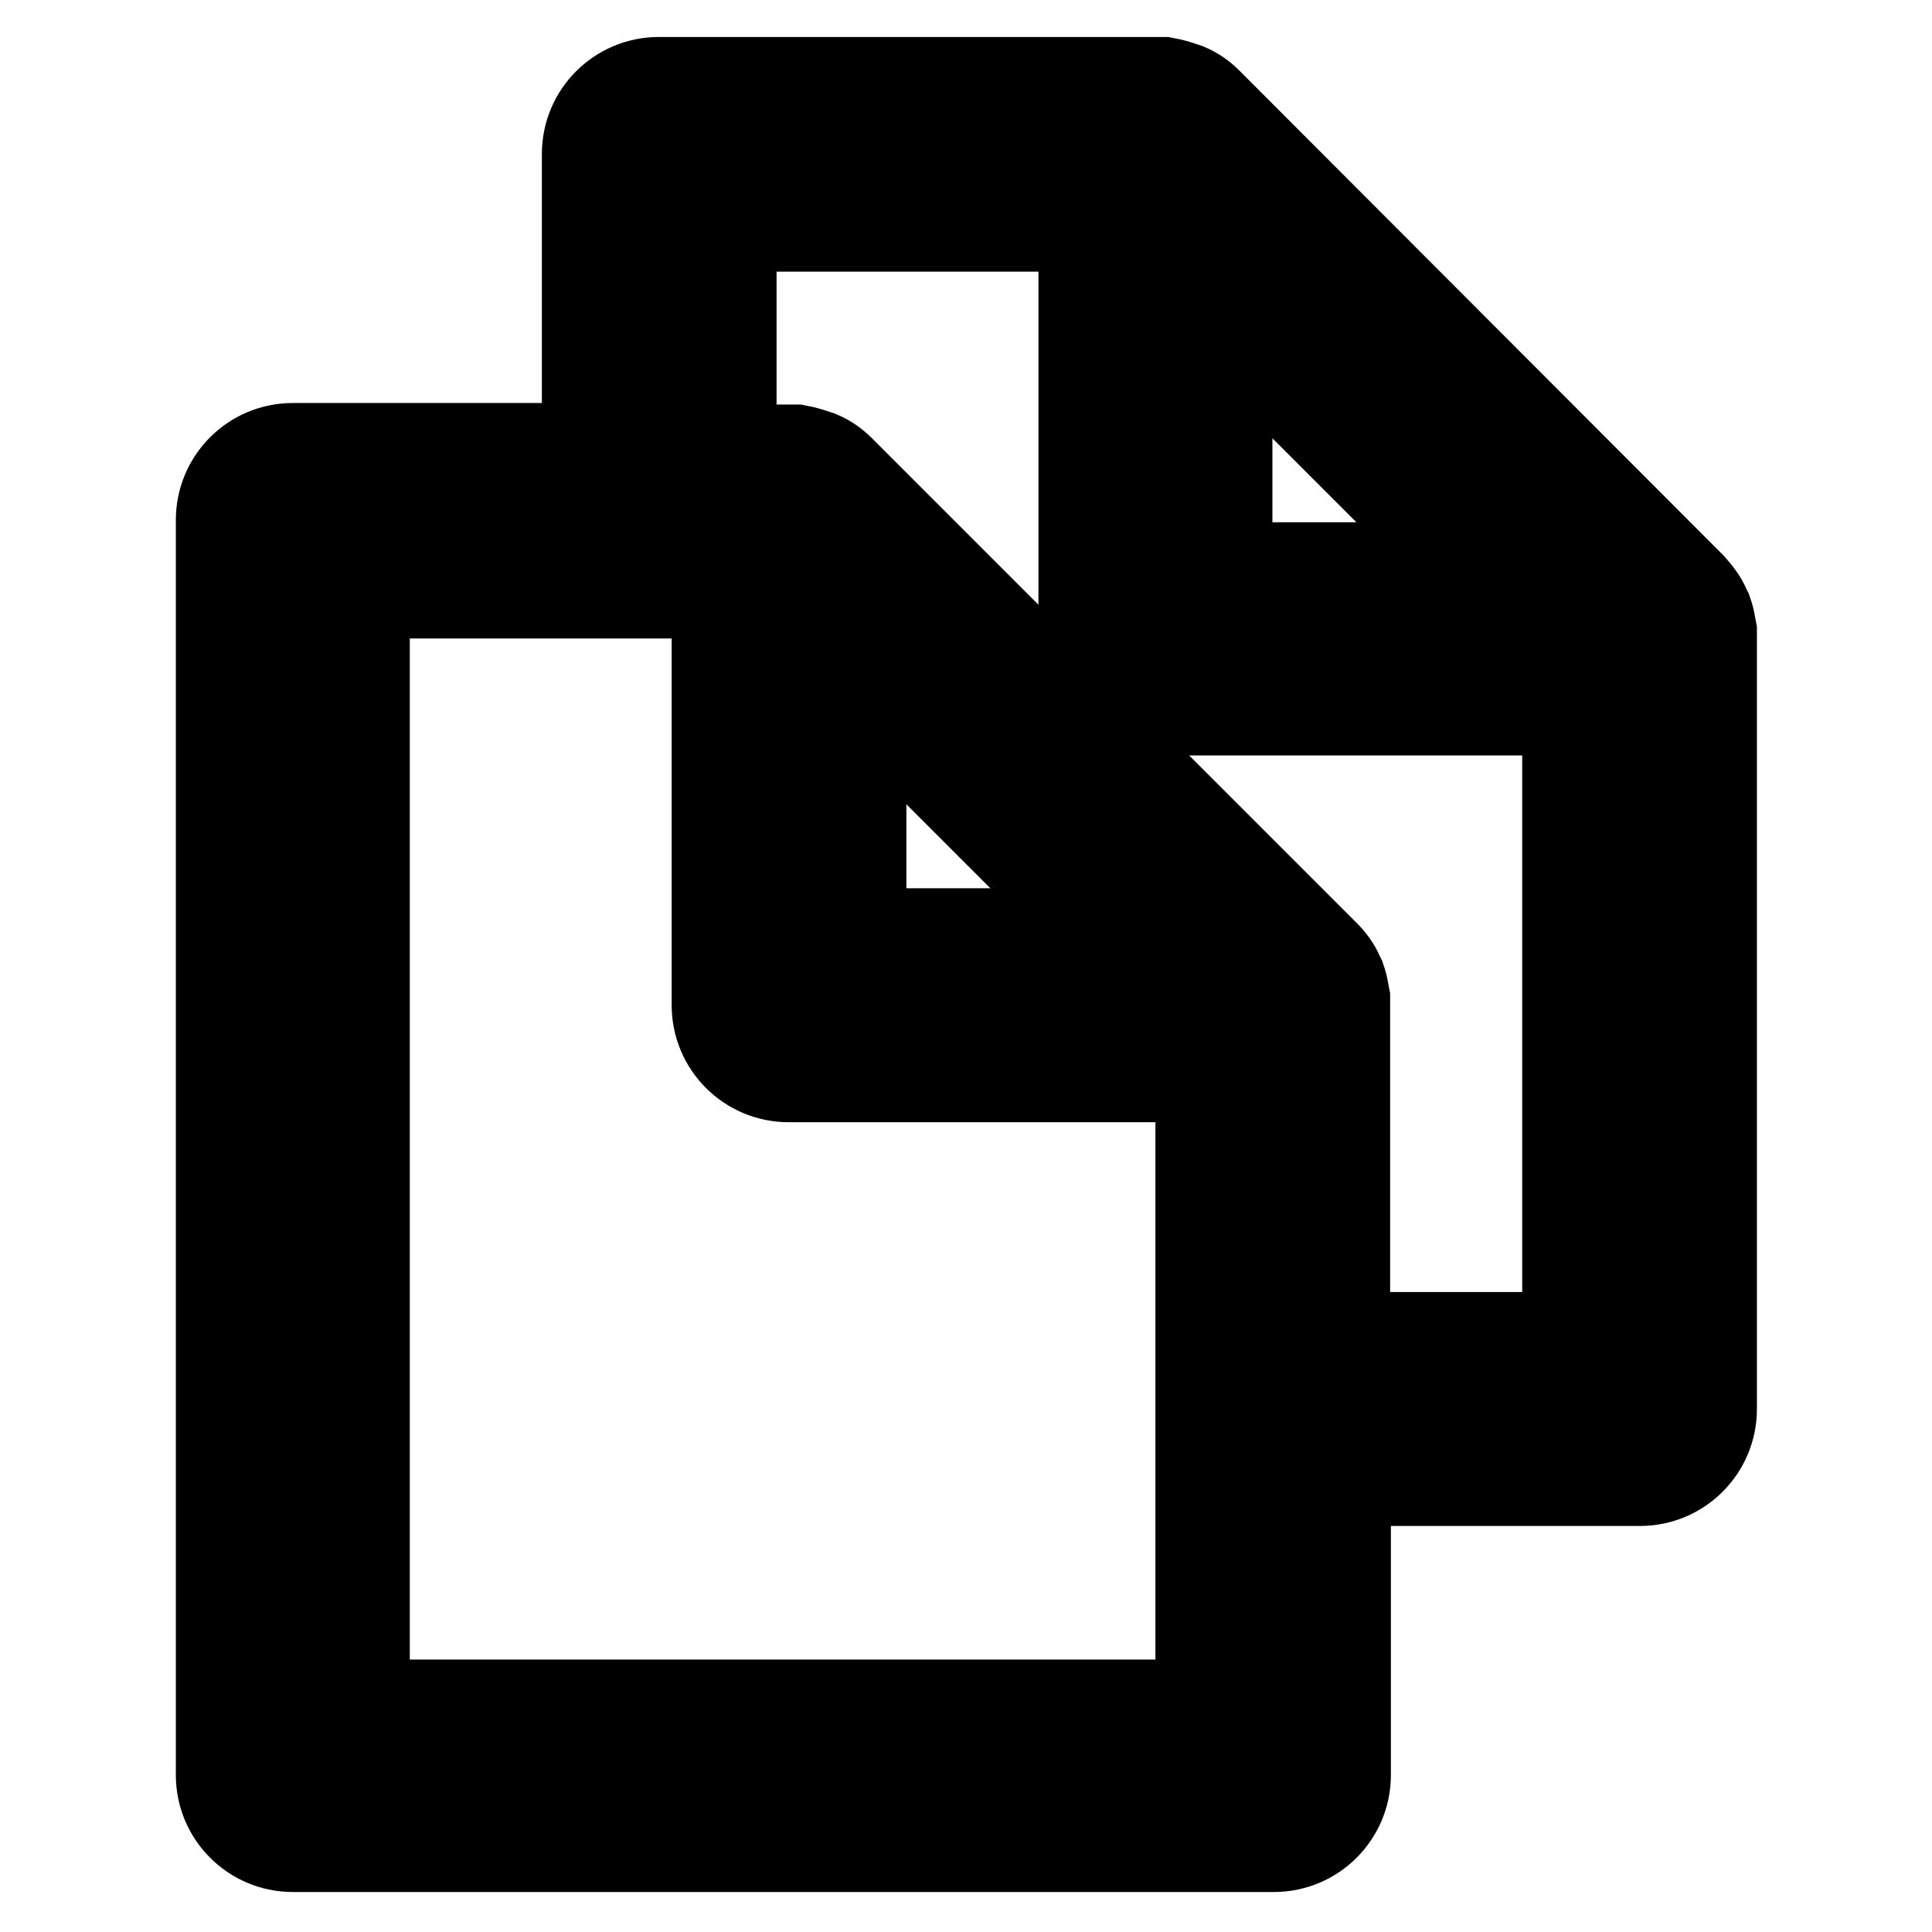
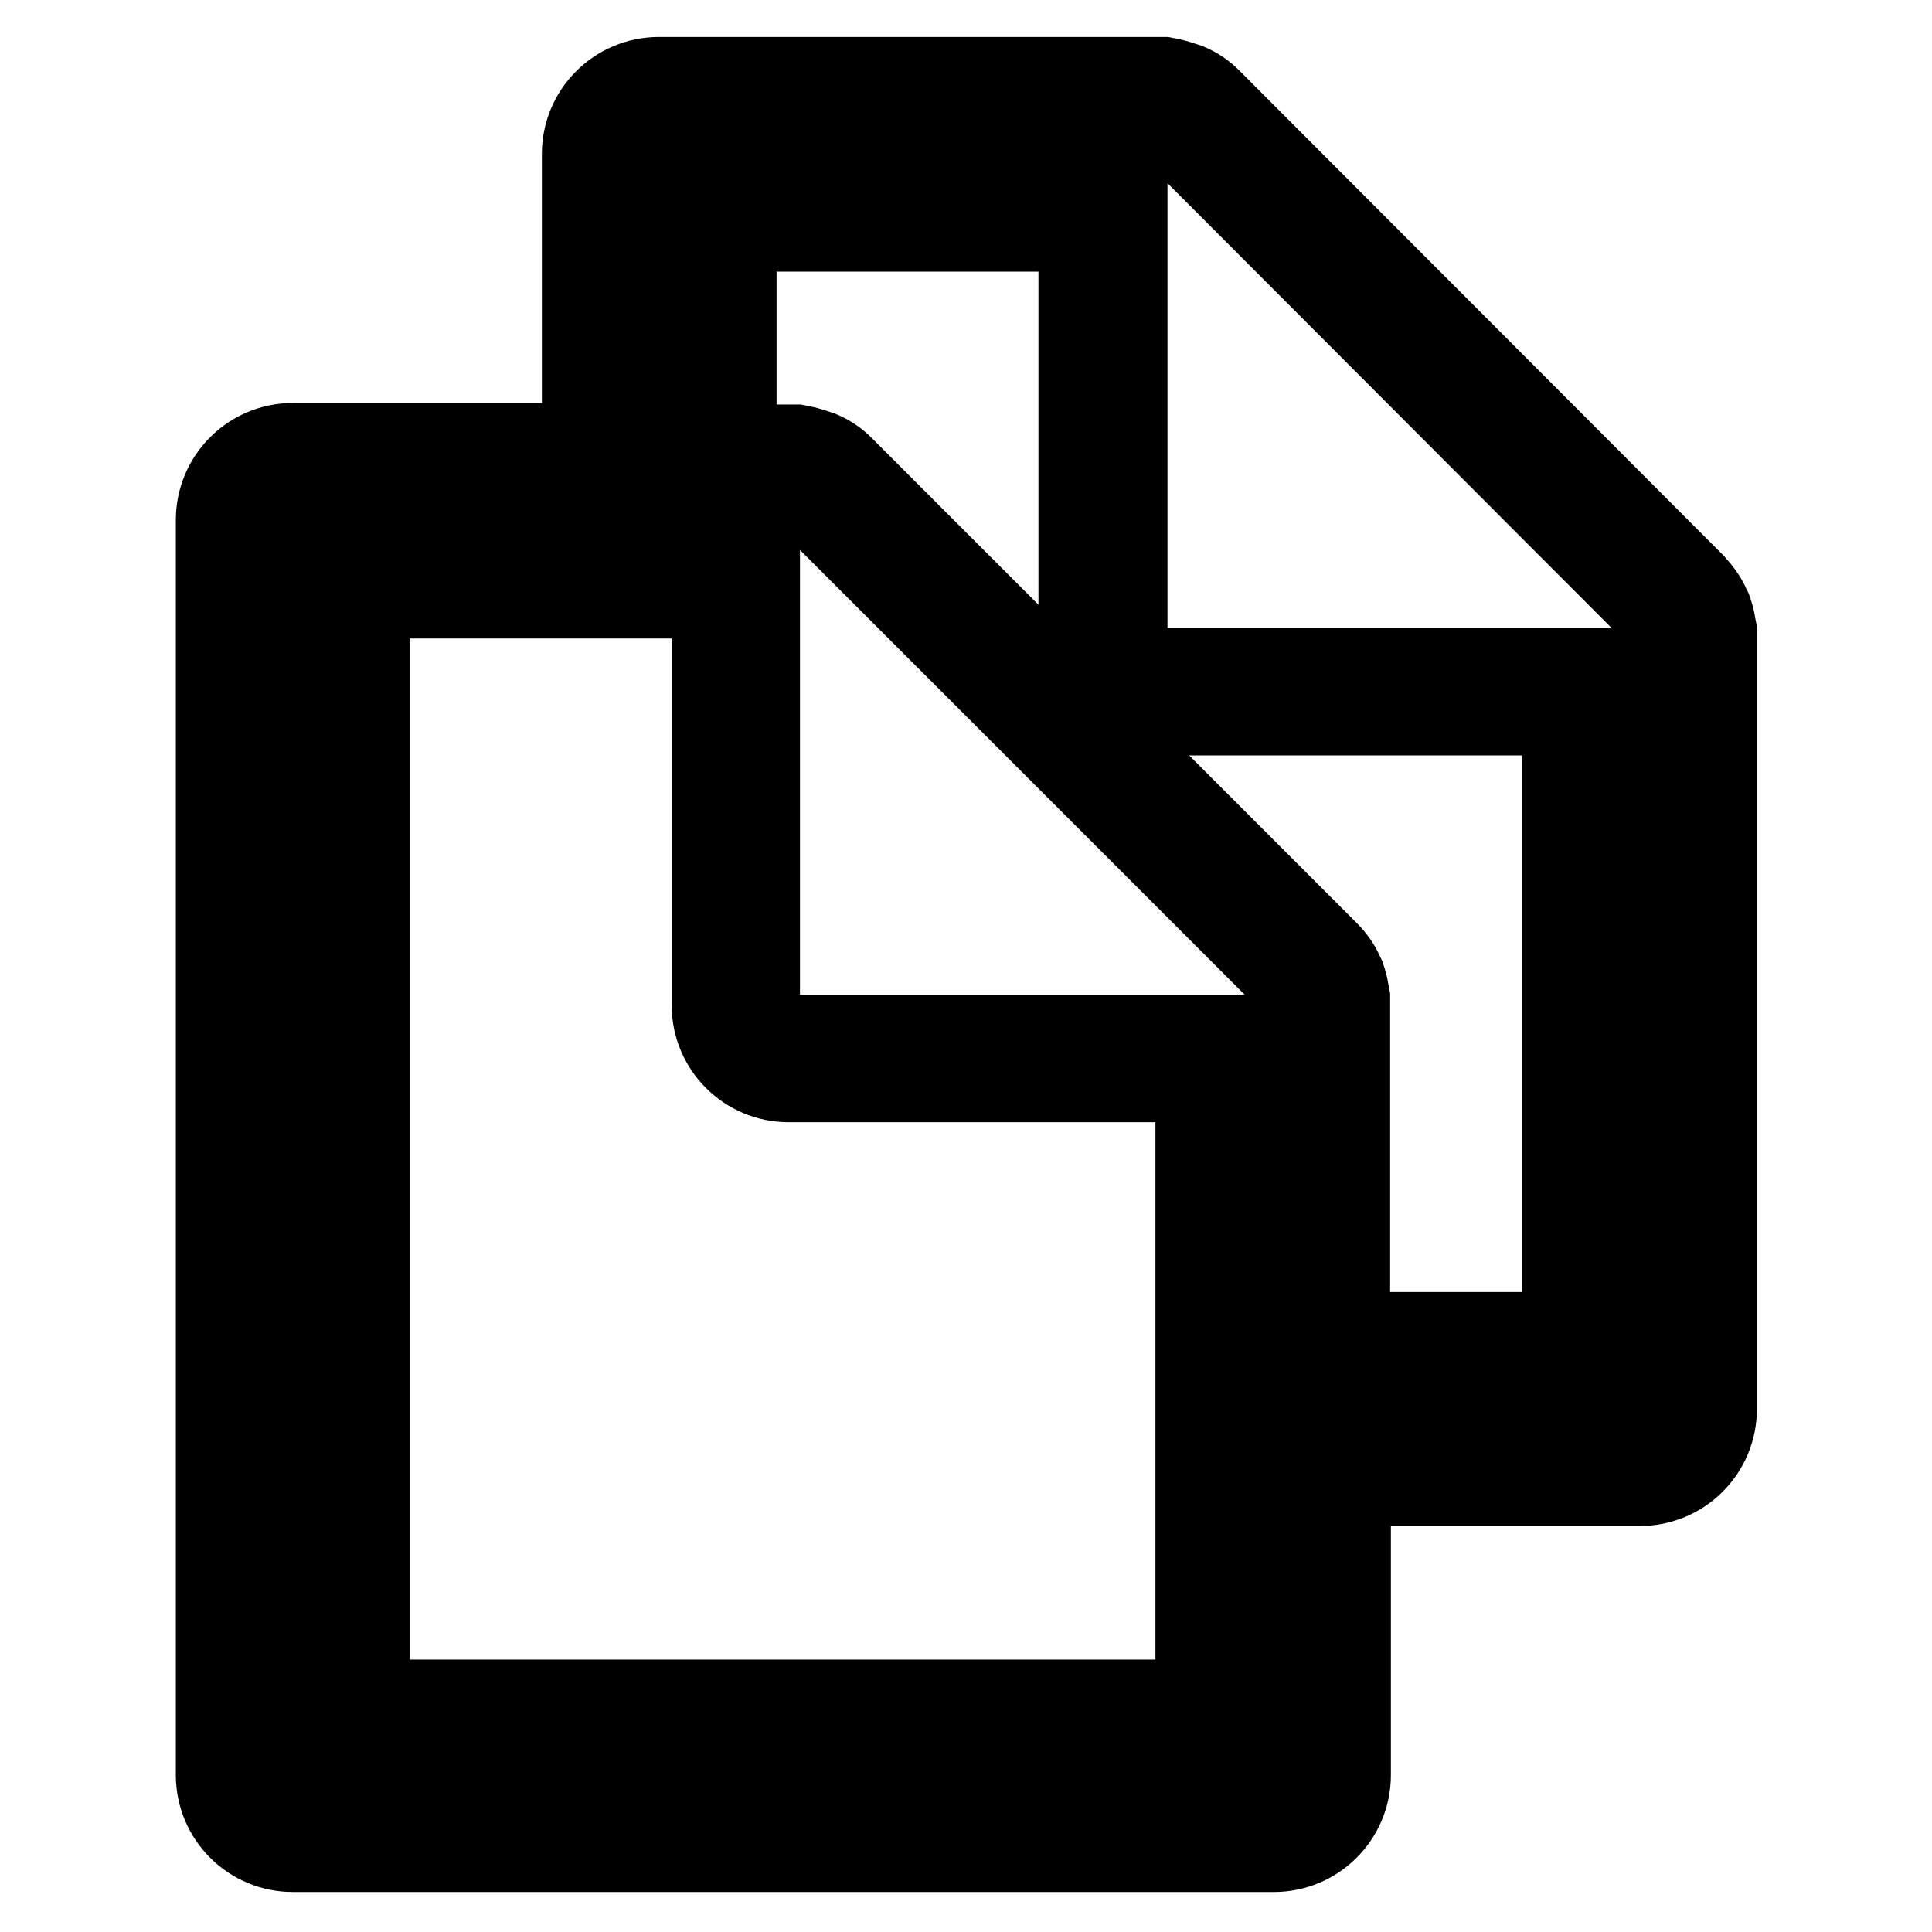
<svg xmlns="http://www.w3.org/2000/svg" version="1.1" x="0px" y="0px" viewBox="0 0 256 256" enable-background="new 0 0 256 256" xml:space="preserve">
  <g>
    <g>
      <g>
        <g>
          <path stroke-width="10" fill-opacity="0" stroke="#000000" d="M101,133.3V72.6H83.8h-7H42.2v159.3h122.9v-34.5v-7v-53.6h-60.7C102.6,136.8,101,135.2,101,133.3z M158.1,224.9H49.3V79.6H94v53.6c0,5.8,4.7,10.5,10.5,10.5h53.6L158.1,224.9L158.1,224.9z" />
-           <path stroke-width="10" fill-opacity="0" stroke="#000000" d="M108,77.6v52.2h52.2L108,77.6z M115.1,94.5l28.2,28.2h-28.2V94.5z" />
-           <path stroke-width="10" fill-opacity="0" stroke="#000000" d="M156.6,81.2h52.2L156.6,29V81.2z M163.6,46l28.2,28.2h-28.2V46z" />
          <path stroke-width="10" fill-opacity="0" stroke="#000000" d="M227.8,83.5l-0.1-0.5c-0.1-0.6-0.2-1.2-0.4-1.8l-0.2-0.6l-0.2-0.4c-0.5-1.2-1.3-2.2-2.1-3.1l-64.1-64.2c-0.9-0.9-1.9-1.6-3.1-2.1l-0.6-0.2l-0.3-0.1c-0.6-0.2-1.3-0.4-1.9-0.5l-0.5-0.1H87.3c-5.8,0-10.5,4.7-10.5,10.5v38h-38c-5.8,0-10.5,4.7-10.5,10.5v166.3c0,5.8,4.7,10.5,10.5,10.5h130c5.8,0,10.5-4.7,10.5-10.5v-38h38c5.8,0,10.5-4.7,10.5-10.5V84.7L227.8,83.5z M172.2,190.3v7v38c0,1.9-1.6,3.5-3.5,3.5h-130c-1.9,0-3.5-1.6-3.5-3.5V69.1c0-2,1.6-3.5,3.5-3.5h38h7h20.7c0.1,0,0.1,0,0.2,0c0.3,0,0.6,0.1,0.9,0.2c0.1,0,0.2,0.1,0.3,0.1c0.4,0.2,0.7,0.4,1,0.7l64.1,64.1c0.3,0.3,0.5,0.6,0.7,1c0,0.1,0.1,0.2,0.1,0.3c0.1,0.3,0.2,0.6,0.2,0.9c0,0.1,0,0.1,0,0.2V190.3L172.2,190.3z M179.2,132.1l-0.1-0.5c-0.1-0.6-0.2-1.2-0.4-1.8l-0.2-0.6l-0.2-0.4c-0.5-1.2-1.3-2.2-2.1-3L112,61.6c-0.9-0.9-1.9-1.6-3.1-2.1l-0.6-0.2l-0.3-0.1c-0.6-0.2-1.3-0.4-1.9-0.5l-0.5-0.1h-7.7V31h44.7v53.6c0,5.8,4.7,10.5,10.5,10.5h53.6v81.1h-27.5v-43L179.2,132.1z M220.8,186.8c0,2-1.6,3.5-3.5,3.5h-38v-7h34.5V88.2h-60.6c-2,0-3.5-1.6-3.5-3.5V24H90.8v34.5h-7v-38c0-2,1.6-3.5,3.5-3.5h65.8c0.1,0,0.1,0,0.2,0c0.3,0,0.6,0.1,0.9,0.2c0.1,0,0.2,0.1,0.3,0.1c0.4,0.2,0.7,0.4,1,0.7l64.1,64.2c0.3,0.3,0.5,0.7,0.7,1c0,0.1,0.1,0.2,0.1,0.3c0.1,0.3,0.2,0.6,0.2,0.9c0,0.1,0,0.1,0,0.2L220.8,186.8L220.8,186.8z" />
        </g>
      </g>
      <g />
      <g />
      <g />
      <g />
      <g />
      <g />
      <g />
      <g />
      <g />
      <g />
      <g />
      <g />
      <g />
      <g />
      <g />
    </g>
  </g>
</svg>